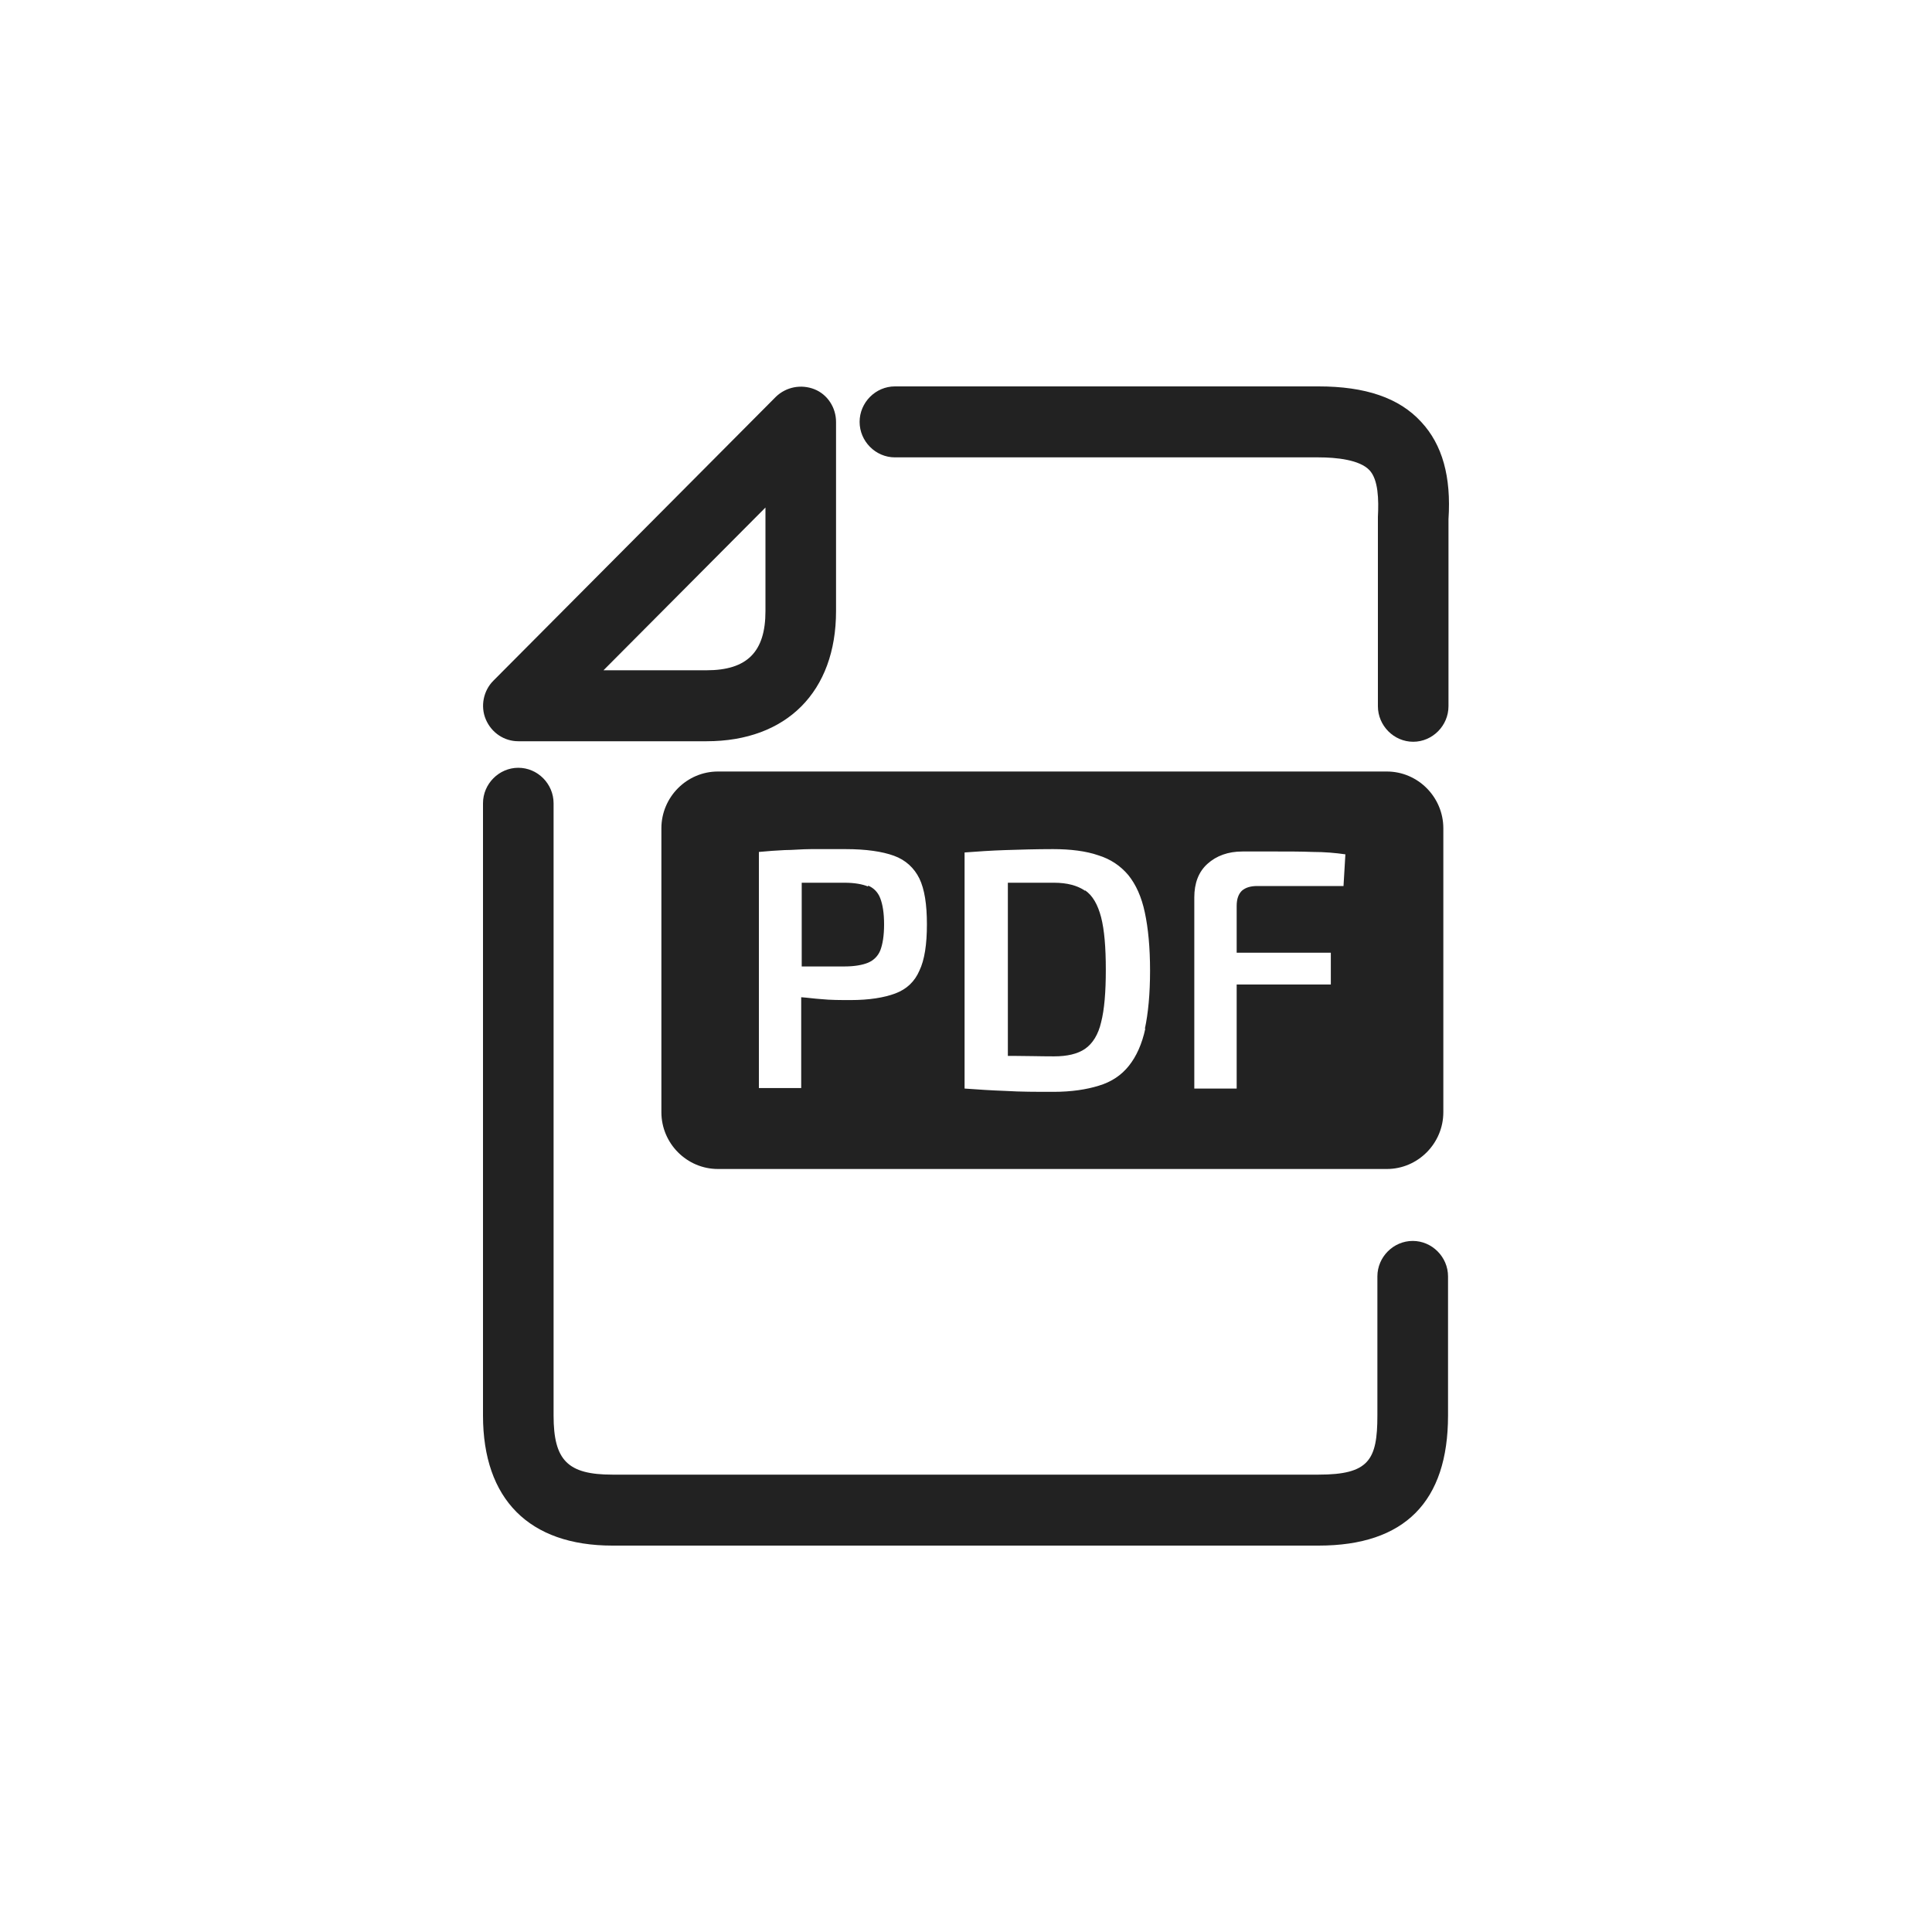
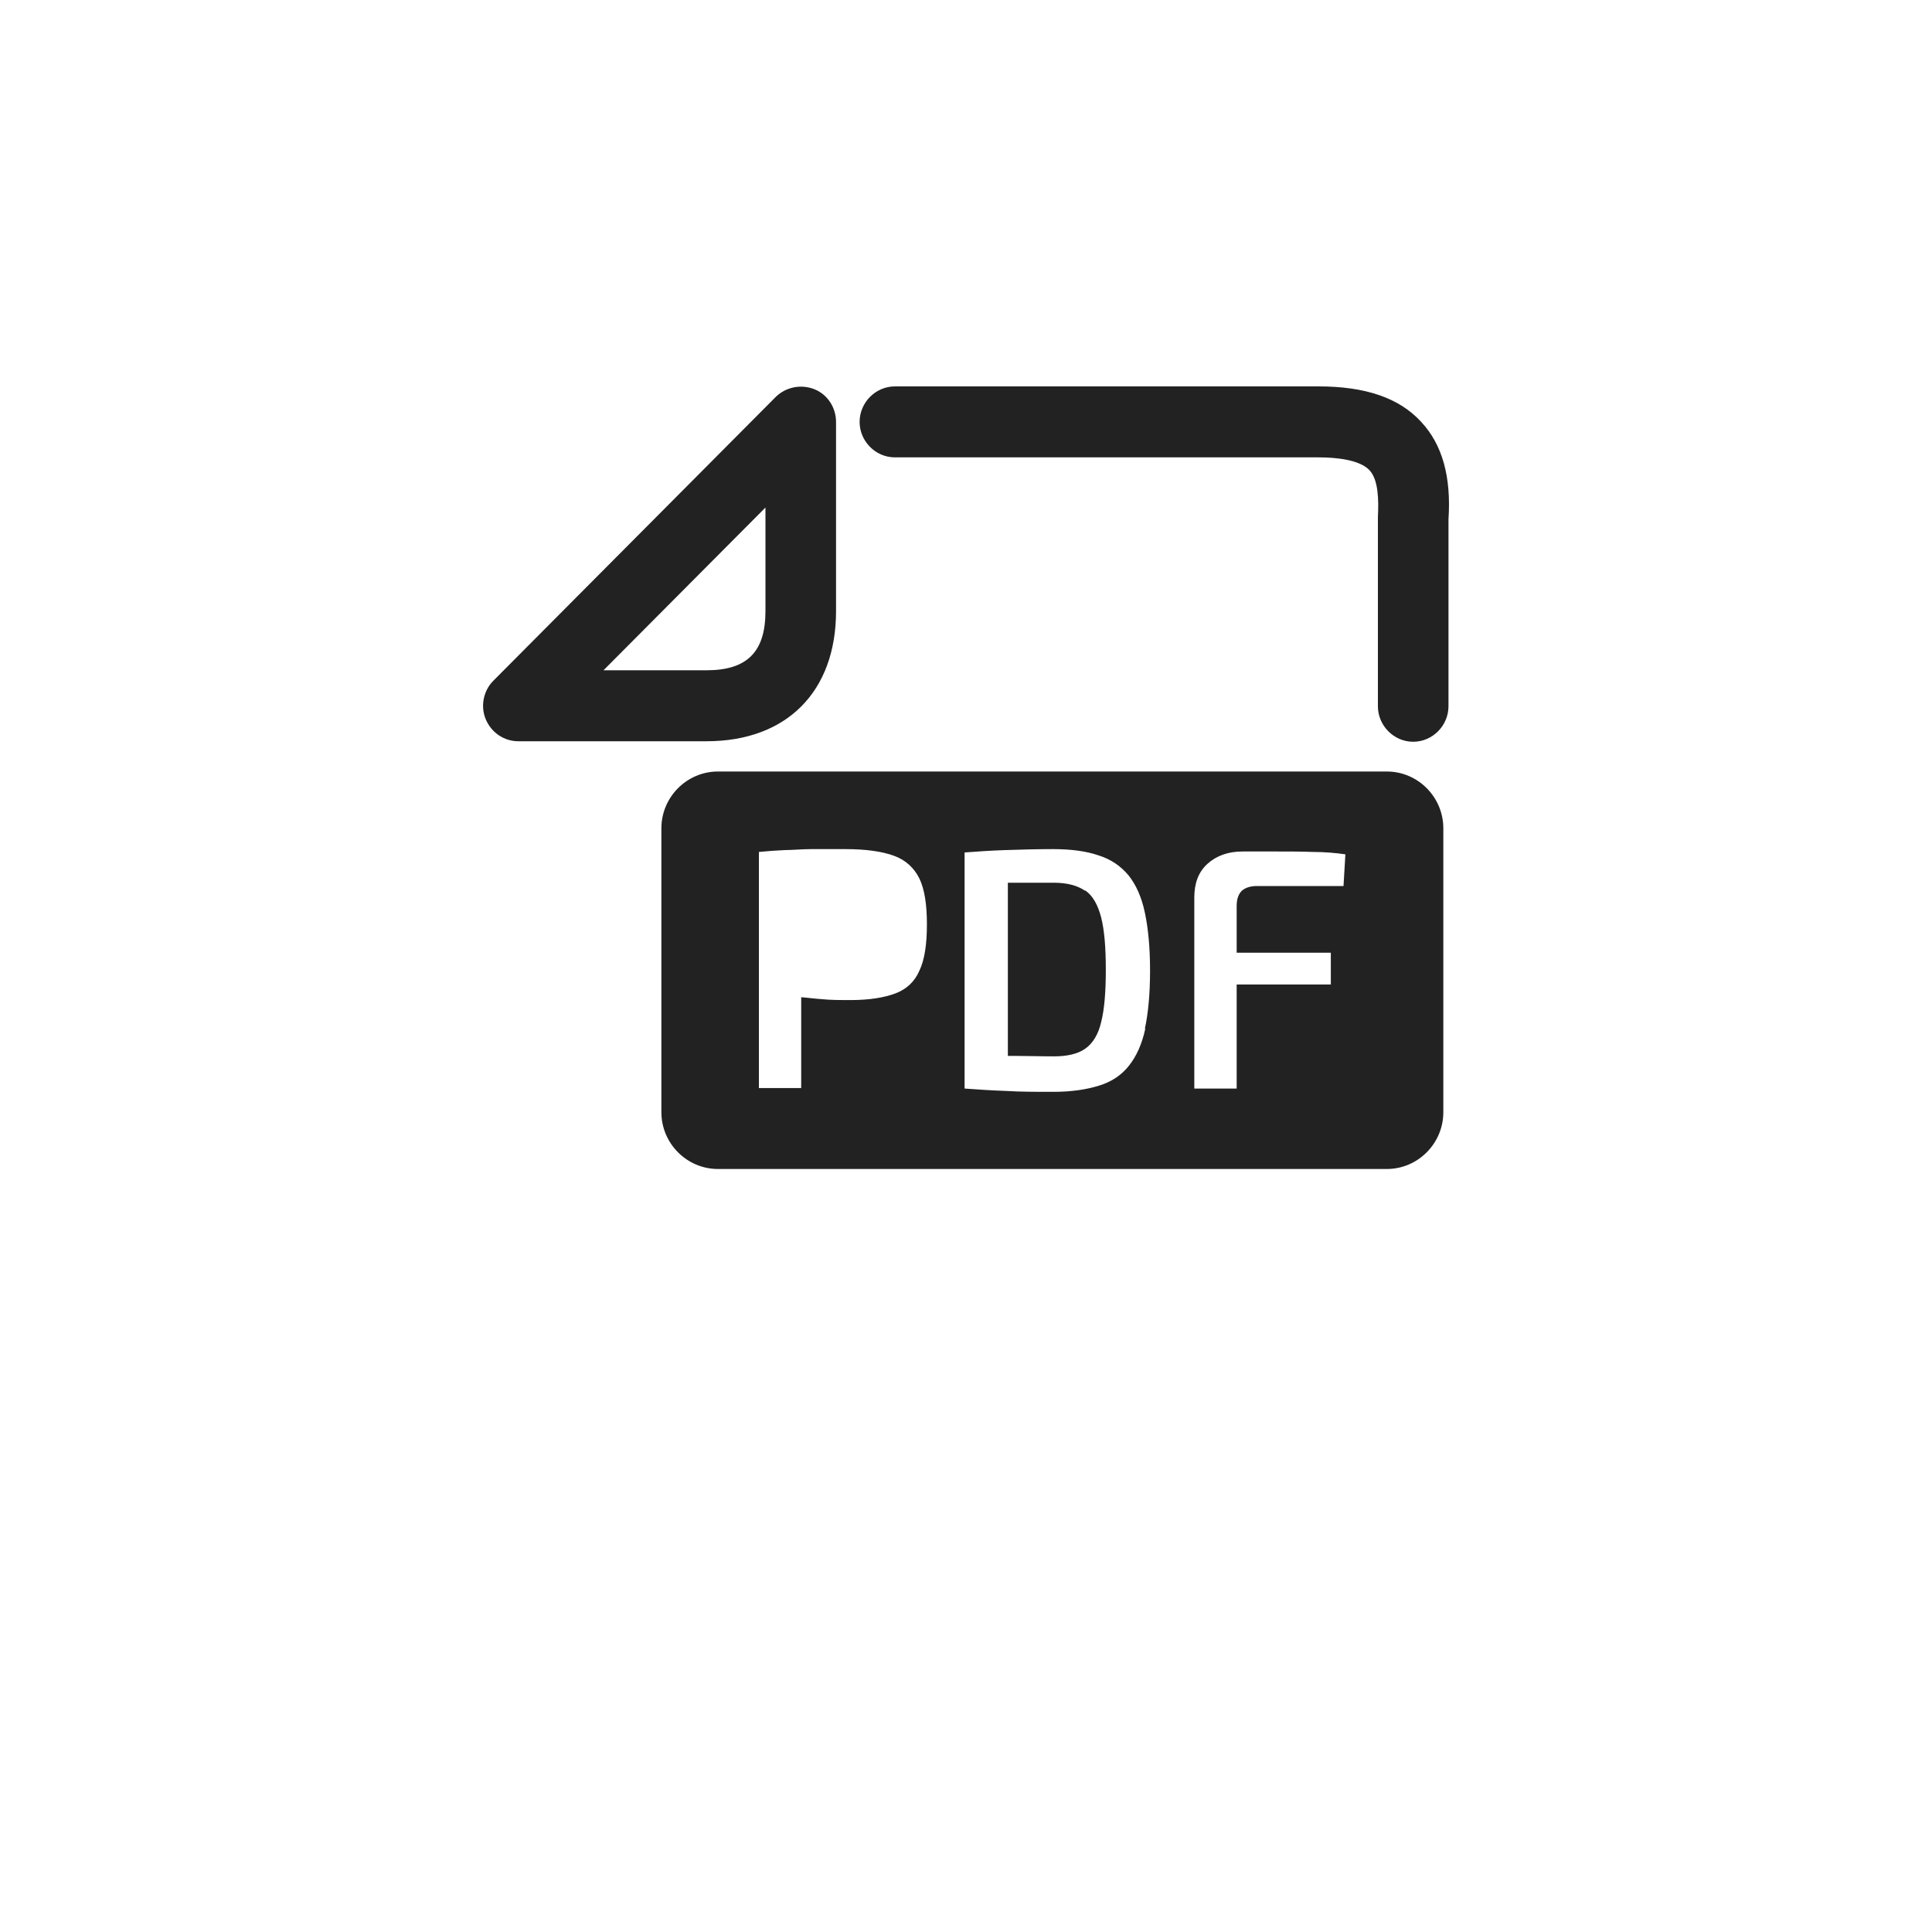
<svg xmlns="http://www.w3.org/2000/svg" width="30" height="30" viewBox="0 0 30 30" fill="none">
  <path d="M8.048 11.51H10.972C12.215 11.51 12.982 10.739 12.982 9.49V6.551C12.982 6.331 12.851 6.125 12.646 6.044C12.441 5.963 12.207 6.007 12.047 6.162L7.661 10.57C7.507 10.724 7.456 10.966 7.544 11.172C7.632 11.378 7.829 11.51 8.048 11.51ZM11.886 7.881V9.49C11.886 10.122 11.601 10.408 10.972 10.408H9.371L11.886 7.881Z" fill="#222222" />
-   <path d="M21.937 19.269C21.637 19.269 21.388 19.518 21.388 19.82V21.98C21.388 22.67 21.257 22.898 20.475 22.898H9.51C8.816 22.898 8.596 22.678 8.596 21.98V12.473C8.596 12.171 8.348 11.922 8.048 11.922C7.749 11.922 7.5 12.171 7.5 12.473V21.98C7.5 23.28 8.216 24 9.51 24H20.475C21.812 24 22.485 23.317 22.485 21.98V19.82C22.485 19.518 22.236 19.269 21.937 19.269Z" fill="#222222" />
-   <path d="M13.896 7.102H20.475C20.752 7.102 21.111 7.139 21.264 7.3C21.403 7.447 21.41 7.756 21.396 8.028V10.966C21.396 11.268 21.644 11.518 21.944 11.518C22.244 11.518 22.492 11.268 22.492 10.966V8.064C22.536 7.403 22.397 6.904 22.068 6.551C21.725 6.176 21.198 6 20.475 6H13.896C13.596 6 13.348 6.25 13.348 6.551C13.348 6.852 13.596 7.102 13.896 7.102Z" fill="#222222" />
+   <path d="M13.896 7.102H20.475C20.752 7.102 21.111 7.139 21.264 7.3C21.403 7.447 21.41 7.756 21.396 8.028V10.966C21.396 11.268 21.644 11.518 21.944 11.518C22.244 11.518 22.492 11.268 22.492 10.966V8.064C22.536 7.403 22.397 6.904 22.068 6.551C21.725 6.176 21.198 6 20.475 6H13.896C13.596 6 13.348 6.25 13.348 6.551C13.348 6.852 13.596 7.102 13.896 7.102" fill="#222222" />
  <path d="M16.849 13.832C16.732 13.751 16.571 13.707 16.367 13.707C16.147 13.707 15.95 13.707 15.782 13.707C15.738 13.707 15.694 13.707 15.65 13.707V16.396C15.65 16.396 15.716 16.396 15.753 16.396C15.935 16.396 16.14 16.403 16.367 16.403C16.571 16.403 16.732 16.366 16.849 16.286C16.966 16.205 17.054 16.065 17.098 15.874C17.149 15.676 17.171 15.404 17.171 15.059C17.171 14.713 17.149 14.442 17.098 14.243C17.046 14.045 16.966 13.905 16.849 13.825V13.832Z" fill="#222222" />
  <path d="M21.535 11.98H11.148C10.665 11.98 10.27 12.377 10.27 12.862V17.27C10.27 17.755 10.665 18.152 11.148 18.152H21.535C22.017 18.152 22.412 17.755 22.412 17.27V12.862C22.412 12.377 22.017 11.98 21.535 11.98ZM14.276 15.073C14.203 15.242 14.079 15.36 13.903 15.426C13.728 15.492 13.494 15.529 13.209 15.529C13.048 15.529 12.895 15.529 12.748 15.514C12.639 15.507 12.544 15.492 12.441 15.485V16.895H11.784V13.229C11.922 13.215 12.054 13.207 12.185 13.2C12.31 13.2 12.449 13.185 12.595 13.185C12.741 13.185 12.916 13.185 13.128 13.185C13.45 13.185 13.699 13.222 13.881 13.288C14.064 13.354 14.196 13.479 14.276 13.641C14.357 13.81 14.393 14.045 14.393 14.354C14.393 14.662 14.357 14.905 14.276 15.073ZM17.785 15.97C17.733 16.212 17.646 16.403 17.529 16.55C17.412 16.697 17.258 16.8 17.061 16.859C16.871 16.918 16.637 16.954 16.359 16.954C16.081 16.954 15.848 16.954 15.621 16.94C15.394 16.932 15.182 16.918 14.978 16.903V13.237C15.175 13.222 15.394 13.207 15.614 13.2C15.84 13.193 16.081 13.185 16.352 13.185C16.622 13.185 16.864 13.215 17.054 13.281C17.244 13.34 17.397 13.442 17.521 13.589C17.639 13.736 17.726 13.927 17.777 14.17C17.829 14.412 17.858 14.713 17.858 15.073C17.858 15.434 17.829 15.735 17.777 15.977L17.785 15.97ZM20.869 13.758H19.524C19.422 13.758 19.342 13.78 19.283 13.832C19.232 13.883 19.203 13.957 19.203 14.067V14.794H20.665V15.287H19.203V16.903H18.545V13.935C18.545 13.714 18.611 13.538 18.75 13.413C18.889 13.288 19.071 13.222 19.291 13.222C19.473 13.222 19.656 13.222 19.839 13.222C20.021 13.222 20.204 13.222 20.387 13.229C20.57 13.229 20.738 13.244 20.891 13.266L20.862 13.758H20.869Z" fill="#222222" />
-   <path d="M13.479 13.766C13.392 13.729 13.267 13.707 13.114 13.707C12.858 13.707 12.646 13.707 12.449 13.707V15.007H13.114C13.267 15.007 13.392 14.985 13.479 14.949C13.567 14.912 13.633 14.846 13.669 14.758C13.706 14.662 13.728 14.53 13.728 14.354C13.728 14.177 13.706 14.045 13.669 13.949C13.633 13.854 13.567 13.788 13.479 13.751V13.766Z" fill="#222222" />
</svg>